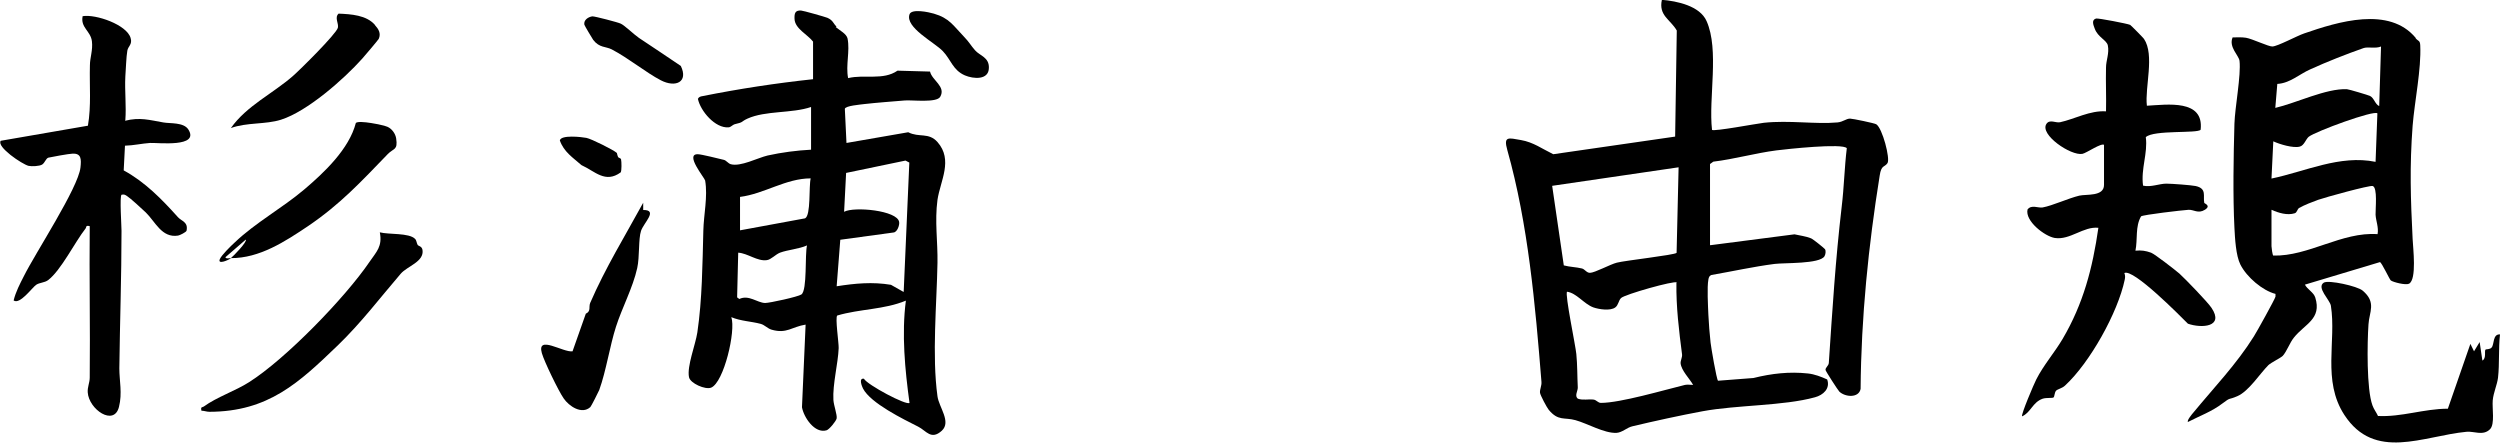
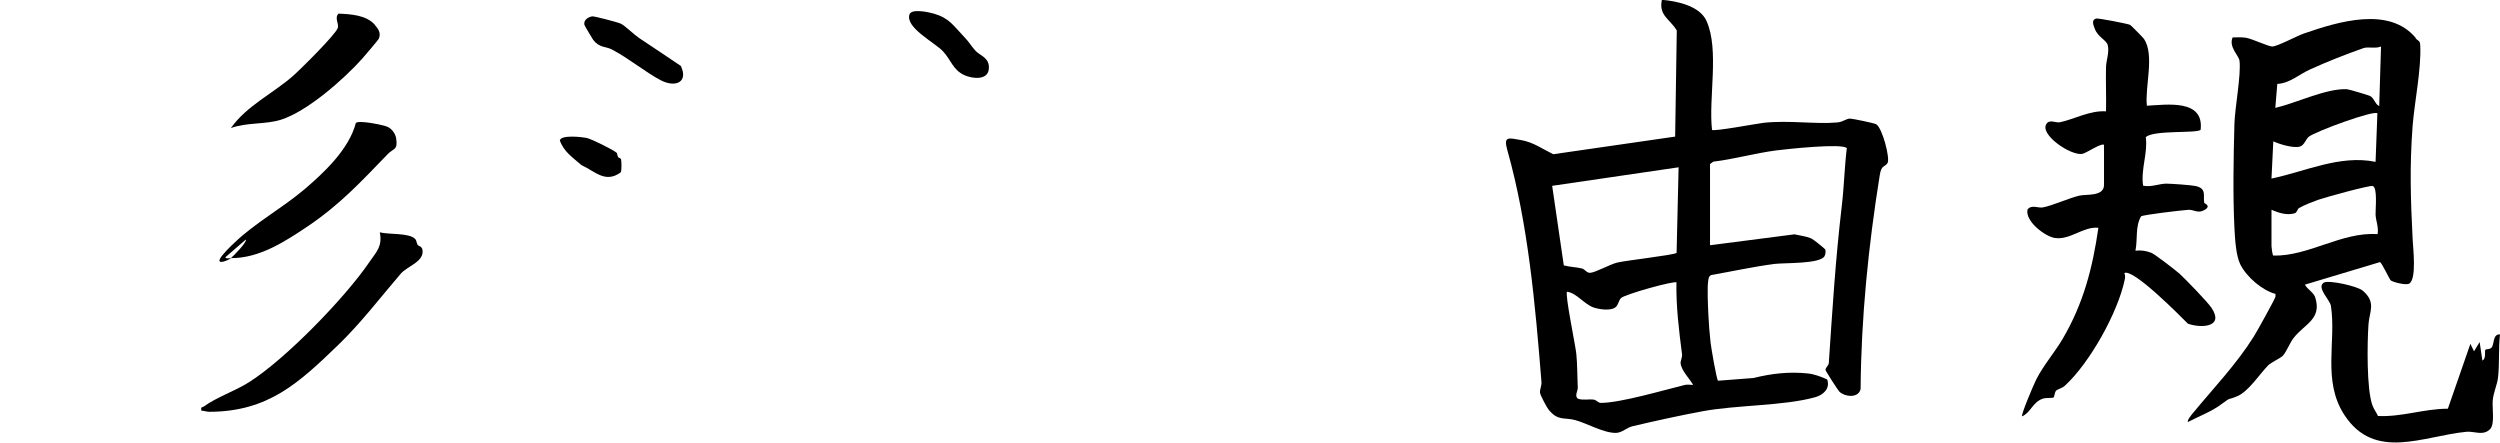
<svg xmlns="http://www.w3.org/2000/svg" id="_レイヤー_2" viewBox="0 0 137.63 24.37">
  <g id="_レイヤー_1-2">
    <path d="M94.15,13.5l4.64-.6c.3.07.61.1.91.22.11.04.75.56.77.6.06.1.03.29-.03.39-.27.43-2.2.35-2.75.42-1.16.15-2.33.41-3.48.61-.11.05-.14.13-.16.25-.08.42-.02,1.46,0,1.95.02.44.07,1.08.12,1.52.03.27.33,2.03.41,2.1l1.95-.15c1.01-.25,1.98-.36,3-.25.37.04.73.18,1.06.33.18.5-.22.86-.67.98-1.73.48-4.3.42-6.19.77-1.19.22-2.7.55-3.87.83-.3.07-.55.34-.87.36-.67.03-1.58-.51-2.26-.7-.61-.17-.94.07-1.47-.57-.1-.12-.47-.81-.48-.94-.02-.17.1-.39.08-.6-.34-4.24-.73-8.68-1.88-12.76-.22-.78.06-.67.75-.55s1.16.48,1.78.78l6.71-.97.09-5.84c-.36-.62-1.01-.82-.82-1.69.83.07,2.09.33,2.46,1.17.71,1.59.1,4.24.3,5.99.1.1,2.43-.34,2.85-.39,1.41-.15,2.84.09,4.06-.02.31-.03.47-.21.69-.21.14,0,1.34.25,1.44.31.34.21.78,1.9.62,2.14s-.34.08-.43.69c-.62,3.87-1.02,7.8-1.05,11.74-.1.51-.84.46-1.17.15-.08-.08-.75-1.12-.76-1.19-.02-.13.17-.23.18-.39.2-2.97.36-5.61.71-8.61.13-1.07.15-2.15.28-3.21-.21-.29-3.33.05-3.88.12-1.16.15-2.31.48-3.47.62l-.18.13v4.45ZM92.41,9.21l-6.96,1.02.64,4.38c.33.09.68.09,1,.17.16.04.25.24.44.24.26,0,1.12-.47,1.48-.56.46-.12,3.18-.42,3.29-.54l.11-4.7ZM92.31,15.55c-.11-.12-2.88.66-3.07.86-.14.14-.14.38-.31.51-.27.21-.91.11-1.22,0-.51-.19-.92-.79-1.44-.86-.13.13.47,2.97.51,3.43.06.59.05,1.24.08,1.84.01.19-.2.47.01.62.28.1.58.01.87.05.14.02.24.18.39.18,1.08,0,3.48-.71,4.63-.99.14-.03.31,0,.45,0-.19-.34-.65-.79-.69-1.19-.01-.15.1-.33.08-.49-.17-1.31-.33-2.62-.31-3.94Z" />
-     <path d="M46.01,1.49c.24.2.59.37.65.63.14.7-.11,1.47.03,2.18.92-.22,1.92.14,2.72-.41l1.79.05c.11.49.89.82.56,1.39-.2.34-1.52.17-1.94.2-.71.06-1.55.12-2.25.2-.21.03-1.02.09-1.06.26l.09,1.88,3.4-.59c.6.31,1.12-.01,1.61.54.87.99.16,2.12,0,3.18-.16,1.18.02,2.31,0,3.47-.04,2.26-.31,5.1,0,7.35.08.6.77,1.4.24,1.89-.59.54-.86,0-1.3-.22-.81-.41-2.62-1.29-3.04-2.1-.05-.1-.26-.59.05-.54.19.34,2.35,1.49,2.51,1.33-.25-1.82-.44-3.8-.2-5.63-1.2.5-2.53.45-3.78.82-.12.12.09,1.51.08,1.79-.03.84-.34,2-.29,2.86.02.3.21.81.18,1.01-.02.14-.41.62-.56.66-.65.19-1.25-.71-1.35-1.27l.2-4.55c-.76.12-1.04.52-1.87.28-.22-.06-.38-.26-.6-.32-.52-.14-1.1-.15-1.62-.37.26.75-.41,3.59-1.11,3.88-.32.13-1.16-.24-1.22-.58-.12-.6.36-1.79.46-2.46.27-1.84.28-3.75.33-5.61.02-.88.25-1.86.1-2.75-.03-.15-1.14-1.47-.4-1.45.18,0,1.18.25,1.43.31.13.03.24.2.38.24.54.15,1.48-.35,2.03-.48.77-.17,1.61-.28,2.39-.32v-2.35c-1.05.36-2.51.19-3.5.64-.39.18-.18.19-.71.31-.11.03-.2.16-.33.17-.74.06-1.55-.9-1.69-1.57.06-.11.14-.13.26-.15,2-.4,4.03-.71,6.08-.93v-2.07c-.31-.4-1-.71-1.02-1.25-.01-.29.02-.48.36-.46.1,0,1.33.35,1.45.4.33.15.31.31.5.48ZM49.75,16.06l.31-7.11-.21-.11-3.27.68-.11,2.14c.54-.3,2.93-.08,3.03.56.03.17-.1.56-.31.58l-2.93.4-.2,2.56c1.02-.16,1.97-.25,2.99-.08l.69.39ZM40.74,10.84v1.84l3.58-.66c.33-.16.2-1.77.31-2.2-1.37,0-2.55.85-3.89,1.02ZM44.43,13.51c-.45.2-1.06.24-1.49.4-.25.1-.49.38-.72.41-.52.08-1.06-.38-1.58-.41l-.06,2.46.12.09c.52-.25.99.21,1.42.22.25,0,1.81-.34,2-.47.33-.24.18-2.2.31-2.71Z" />
    <path d="M132.98,2.1c.15.18.25.11.26.41.06,1.3-.31,3.06-.42,4.41-.17,2.25-.11,4.03,0,6.24.02.48.24,2.23-.2,2.46-.18.09-.86-.08-1-.18-.07-.05-.5-.99-.6-1.01l-4.13,1.24c.13.26.48.42.57.71.37,1.19-.58,1.45-1.18,2.21-.22.27-.39.76-.61,1-.09.1-.64.37-.79.51-.47.47-1.08,1.44-1.71,1.71-.53.23-.33.03-.82.4-.57.44-1.26.69-1.9,1.02-.07-.08.23-.44.31-.53,1.13-1.37,2.37-2.66,3.32-4.18.16-.25,1.17-2.07,1.19-2.19,0-.05,0-.1,0-.15-.71-.18-1.58-.92-1.93-1.61-.25-.49-.3-1.44-.33-2.02-.09-1.79-.05-3.93,0-5.74.03-.93.37-2.66.28-3.46-.03-.29-.61-.76-.38-1.29.25,0,.5-.02.74.02.35.06,1.24.49,1.45.48.29-.01,1.34-.58,1.75-.72,1.85-.64,4.69-1.52,6.15.26ZM131.08,2.56c-.29.13-.73,0-.97.09-.94.33-2.01.75-2.93,1.17-.61.27-1.11.76-1.81.8l-.11,1.32c1.13-.26,2.8-1.08,3.94-1.03.09,0,1.19.33,1.27.37.23.11.28.46.51.56l.1-3.27ZM130.88,6.24c-.18-.19-3.4.99-3.78,1.29-.16.13-.25.48-.49.54-.36.1-1.12-.13-1.46-.29l-.1,2.05c1.88-.39,3.76-1.32,5.73-.92l.1-2.66ZM125.05,11.56v1.99c0,.07.05.49.1.52,1.94.05,3.77-1.32,5.74-1.18.07-.37-.09-.72-.11-1.07-.01-.32.12-1.5-.16-1.58-.17-.05-2.64.63-3,.76-.33.12-.75.28-1.05.45-.1.06-.11.25-.24.29-.41.13-.9-.02-1.27-.19Z" />
-     <path d="M115.84,7.98c-.14-.14-.98.45-1.2.49-.63.12-2.37-1.06-1.98-1.65.18-.27.51-.04.75-.09.79-.17,1.65-.66,2.53-.6.02-.8-.02-1.61,0-2.41,0-.39.19-.79.1-1.22-.06-.29-.55-.45-.72-.92-.07-.19-.2-.48.07-.56.11-.03,1.73.28,1.88.35.05.03.73.72.76.77.6.89.04,2.66.16,3.68,1.12-.06,3.15-.37,2.96,1.32-.15.22-2.59,0-3.02.41.12.88-.28,1.75-.15,2.67.43.1.89-.11,1.28-.11.3,0,1.36.08,1.61.13.64.14.4.55.48.93,0,.03.4.15.03.38s-.62-.02-.9,0c-.33.02-2.49.27-2.61.36-.33.56-.18,1.27-.31,1.89.33-.03.55,0,.86.11.21.08,1.34.96,1.56,1.15.32.29,1.56,1.57,1.77,1.89.71,1.06-.55,1.13-1.3.87-.44-.44-3.01-3.05-3.5-2.79.05.13.05.23.02.37-.38,1.81-1.92,4.57-3.29,5.83-.16.15-.41.19-.49.28-.09.1-.08.33-.14.37-.07.05-.39,0-.6.07-.56.2-.64.75-1.13.97-.07-.09.66-1.8.78-2.03.4-.79,1-1.47,1.45-2.23,1.14-1.94,1.65-3.89,1.97-6.12-.82-.09-1.56.69-2.4.56-.55-.09-1.65-.93-1.5-1.57.22-.28.57-.07.83-.11.55-.1,1.4-.5,2.02-.65.39-.09,1.36.06,1.36-.59v-2.2Z" />
-     <path d="M6.88,6.65c.82-.21,1.35-.04,2.11.09.37.07,1.12-.02,1.38.39.63,1-1.67.72-2.11.74-.45.03-.92.14-1.38.15l-.07,1.36c1.19.65,2.1,1.59,2.99,2.58.2.22.57.26.47.74-.02.08-.38.26-.47.27-.9.14-1.25-.77-1.78-1.28-.2-.19-.84-.78-1.03-.9-.11-.07-.15-.1-.3-.07-.11.1,0,1.7,0,1.99,0,2.52-.09,5.06-.12,7.57,0,.68.17,1.37-.02,2.12-.27,1.09-1.66.14-1.72-.8-.02-.29.11-.54.11-.81.03-2.78-.03-5.56,0-8.34-.24-.06-.17.05-.23.13-.59.75-1.35,2.3-2.06,2.84-.2.15-.47.13-.66.26-.22.15-.9,1.11-1.24.86.12-.48.34-.9.56-1.33.64-1.29,3-4.87,3.12-5.99.05-.46.05-.79-.45-.76-.16,0-1.21.19-1.32.22-.14.05-.18.27-.34.38-.15.09-.57.11-.75.07-.35-.09-1.77-1.04-1.53-1.38l4.8-.83c.19-1.09.08-2.21.11-3.32,0-.43.17-.83.11-1.33-.07-.57-.64-.75-.51-1.38.73-.12,2.43.47,2.64,1.2.11.36-.14.45-.18.7-.06.32-.08,1.05-.11,1.43-.04.77.06,1.62,0,2.4Z" />
+     <path d="M115.84,7.98c-.14-.14-.98.45-1.2.49-.63.12-2.37-1.06-1.98-1.65.18-.27.51-.04.75-.09.79-.17,1.65-.66,2.53-.6.02-.8-.02-1.61,0-2.41,0-.39.19-.79.1-1.22-.06-.29-.55-.45-.72-.92-.07-.19-.2-.48.07-.56.11-.03,1.73.28,1.88.35.05.03.73.72.76.77.6.89.04,2.66.16,3.68,1.12-.06,3.15-.37,2.96,1.32-.15.22-2.59,0-3.02.41.12.88-.28,1.75-.15,2.67.43.1.89-.11,1.28-.11.3,0,1.36.08,1.61.13.64.14.4.55.48.93,0,.03.4.15.03.38s-.62-.02-.9,0c-.33.02-2.49.27-2.61.36-.33.56-.18,1.27-.31,1.89.33-.03.55,0,.86.11.21.08,1.34.96,1.56,1.15.32.29,1.56,1.57,1.77,1.89.71,1.06-.55,1.13-1.3.87-.44-.44-3.01-3.05-3.5-2.79.05.13.05.23.02.37-.38,1.81-1.92,4.57-3.29,5.83-.16.15-.41.19-.49.28-.09.1-.08.33-.14.37-.07.05-.39,0-.6.07-.56.2-.64.75-1.13.97-.07-.09.66-1.8.78-2.03.4-.79,1-1.47,1.45-2.23,1.14-1.94,1.65-3.89,1.97-6.12-.82-.09-1.56.69-2.4.56-.55-.09-1.65-.93-1.5-1.57.22-.28.57-.07.83-.11.55-.1,1.4-.5,2.02-.65.39-.09,1.36.06,1.36-.59v-2.2" />
    <path d="M130.9,22.9c1.3.07,2.55-.4,3.86-.4l1.24-3.57.2.41.31-.51.15,1.02c.23-.12.1-.52.17-.6.04-.04.24,0,.34-.12.15-.17.05-.75.46-.72-.09.8-.02,1.59-.11,2.39-.05.39-.25.81-.29,1.24s.13,1.31-.15,1.59c-.38.38-.88.1-1.29.14-2.4.23-5.06,1.63-6.73-.93-1.23-1.89-.43-4.06-.74-6.01-.05-.32-.81-1-.39-1.27.26-.16,1.85.19,2.14.44.77.65.36,1.17.32,1.86-.07,1.02-.11,3.57.22,4.46.07.2.21.38.3.57Z" />
    <path d="M22.98,13.47c.06.09.24.07.28.29.1.65-.84.89-1.2,1.31-1.15,1.34-2.16,2.68-3.44,3.92-2.16,2.08-3.84,3.67-7.09,3.68-.15,0-.29-.06-.44-.06-.05-.23.03-.17.13-.23.71-.52,1.74-.86,2.49-1.34,2.01-1.27,5.29-4.65,6.63-6.62.39-.57.72-.85.57-1.63.49.13,1.61.02,1.94.36.09.09.08.23.14.32Z" />
-     <path d="M35.42,11.56c.82,0,.02.7-.13,1.15s-.07,1.42-.21,2.05c-.24,1.08-.83,2.17-1.17,3.23s-.54,2.43-.92,3.48c-.04.1-.45.91-.49.94-.47.43-1.18-.05-1.47-.48-.28-.4-1.07-2.03-1.2-2.49-.29-1.03,1.18-.02,1.69-.1l.73-2.07c.3-.14.15-.37.24-.59.83-1.92,1.92-3.69,2.92-5.52v.41Z" />
    <path d="M12.71,14.22c-.12.09-.74.37-.61.05.09-.22.61-.73.82-.92,1.14-1.09,2.63-1.9,3.83-2.92,1.11-.94,2.47-2.23,2.84-3.66.17-.17,1.51.11,1.74.21.25.11.44.38.48.64.1.66-.14.53-.46.86-1.48,1.53-2.62,2.77-4.41,3.98-1.24.83-2.65,1.76-4.23,1.75.13-.1.92-.91.82-1.02l-1.12.97c.02.1.22.05.31.05Z" />
    <path d="M20.64,1.38c.19.21.35.45.21.76-.03.06-.79.96-.91,1.09-1.01,1.13-3.02,2.9-4.47,3.36-.85.27-1.89.14-2.76.46.87-1.23,2.3-1.89,3.42-2.87.4-.35,2.37-2.3,2.47-2.65.06-.24-.2-.56.04-.78.69.03,1.53.08,2,.62Z" />
    <path d="M35.18,2.09c.76.51,1.54,1.02,2.3,1.54.43.89-.29,1.21-1.1.79s-1.78-1.22-2.7-1.7c-.33-.17-.68-.08-1.02-.52-.05-.07-.48-.79-.49-.84-.05-.26.22-.43.44-.46.12-.01,1.42.33,1.56.4.21.09.72.59,1.01.79Z" />
    <path d="M53.06,2.01c.31.32.38.49.62.76.26.3.78.38.76.97-.01.68-.85.61-1.32.41-.67-.29-.76-.86-1.22-1.34s-2.08-1.3-1.83-2.02c.11-.33,1.07-.12,1.34-.04.86.25,1.07.66,1.65,1.26Z" />
    <path d="M33.96,8.42s.03.15.07.23c.02.04.14.05.16.12.03.13.04.63-.02.72-.85.62-1.41-.06-2.16-.4-.48-.42-.97-.73-1.19-1.36.07-.32,1.19-.19,1.46-.14s1.51.67,1.68.83Z" />
  </g>
</svg>